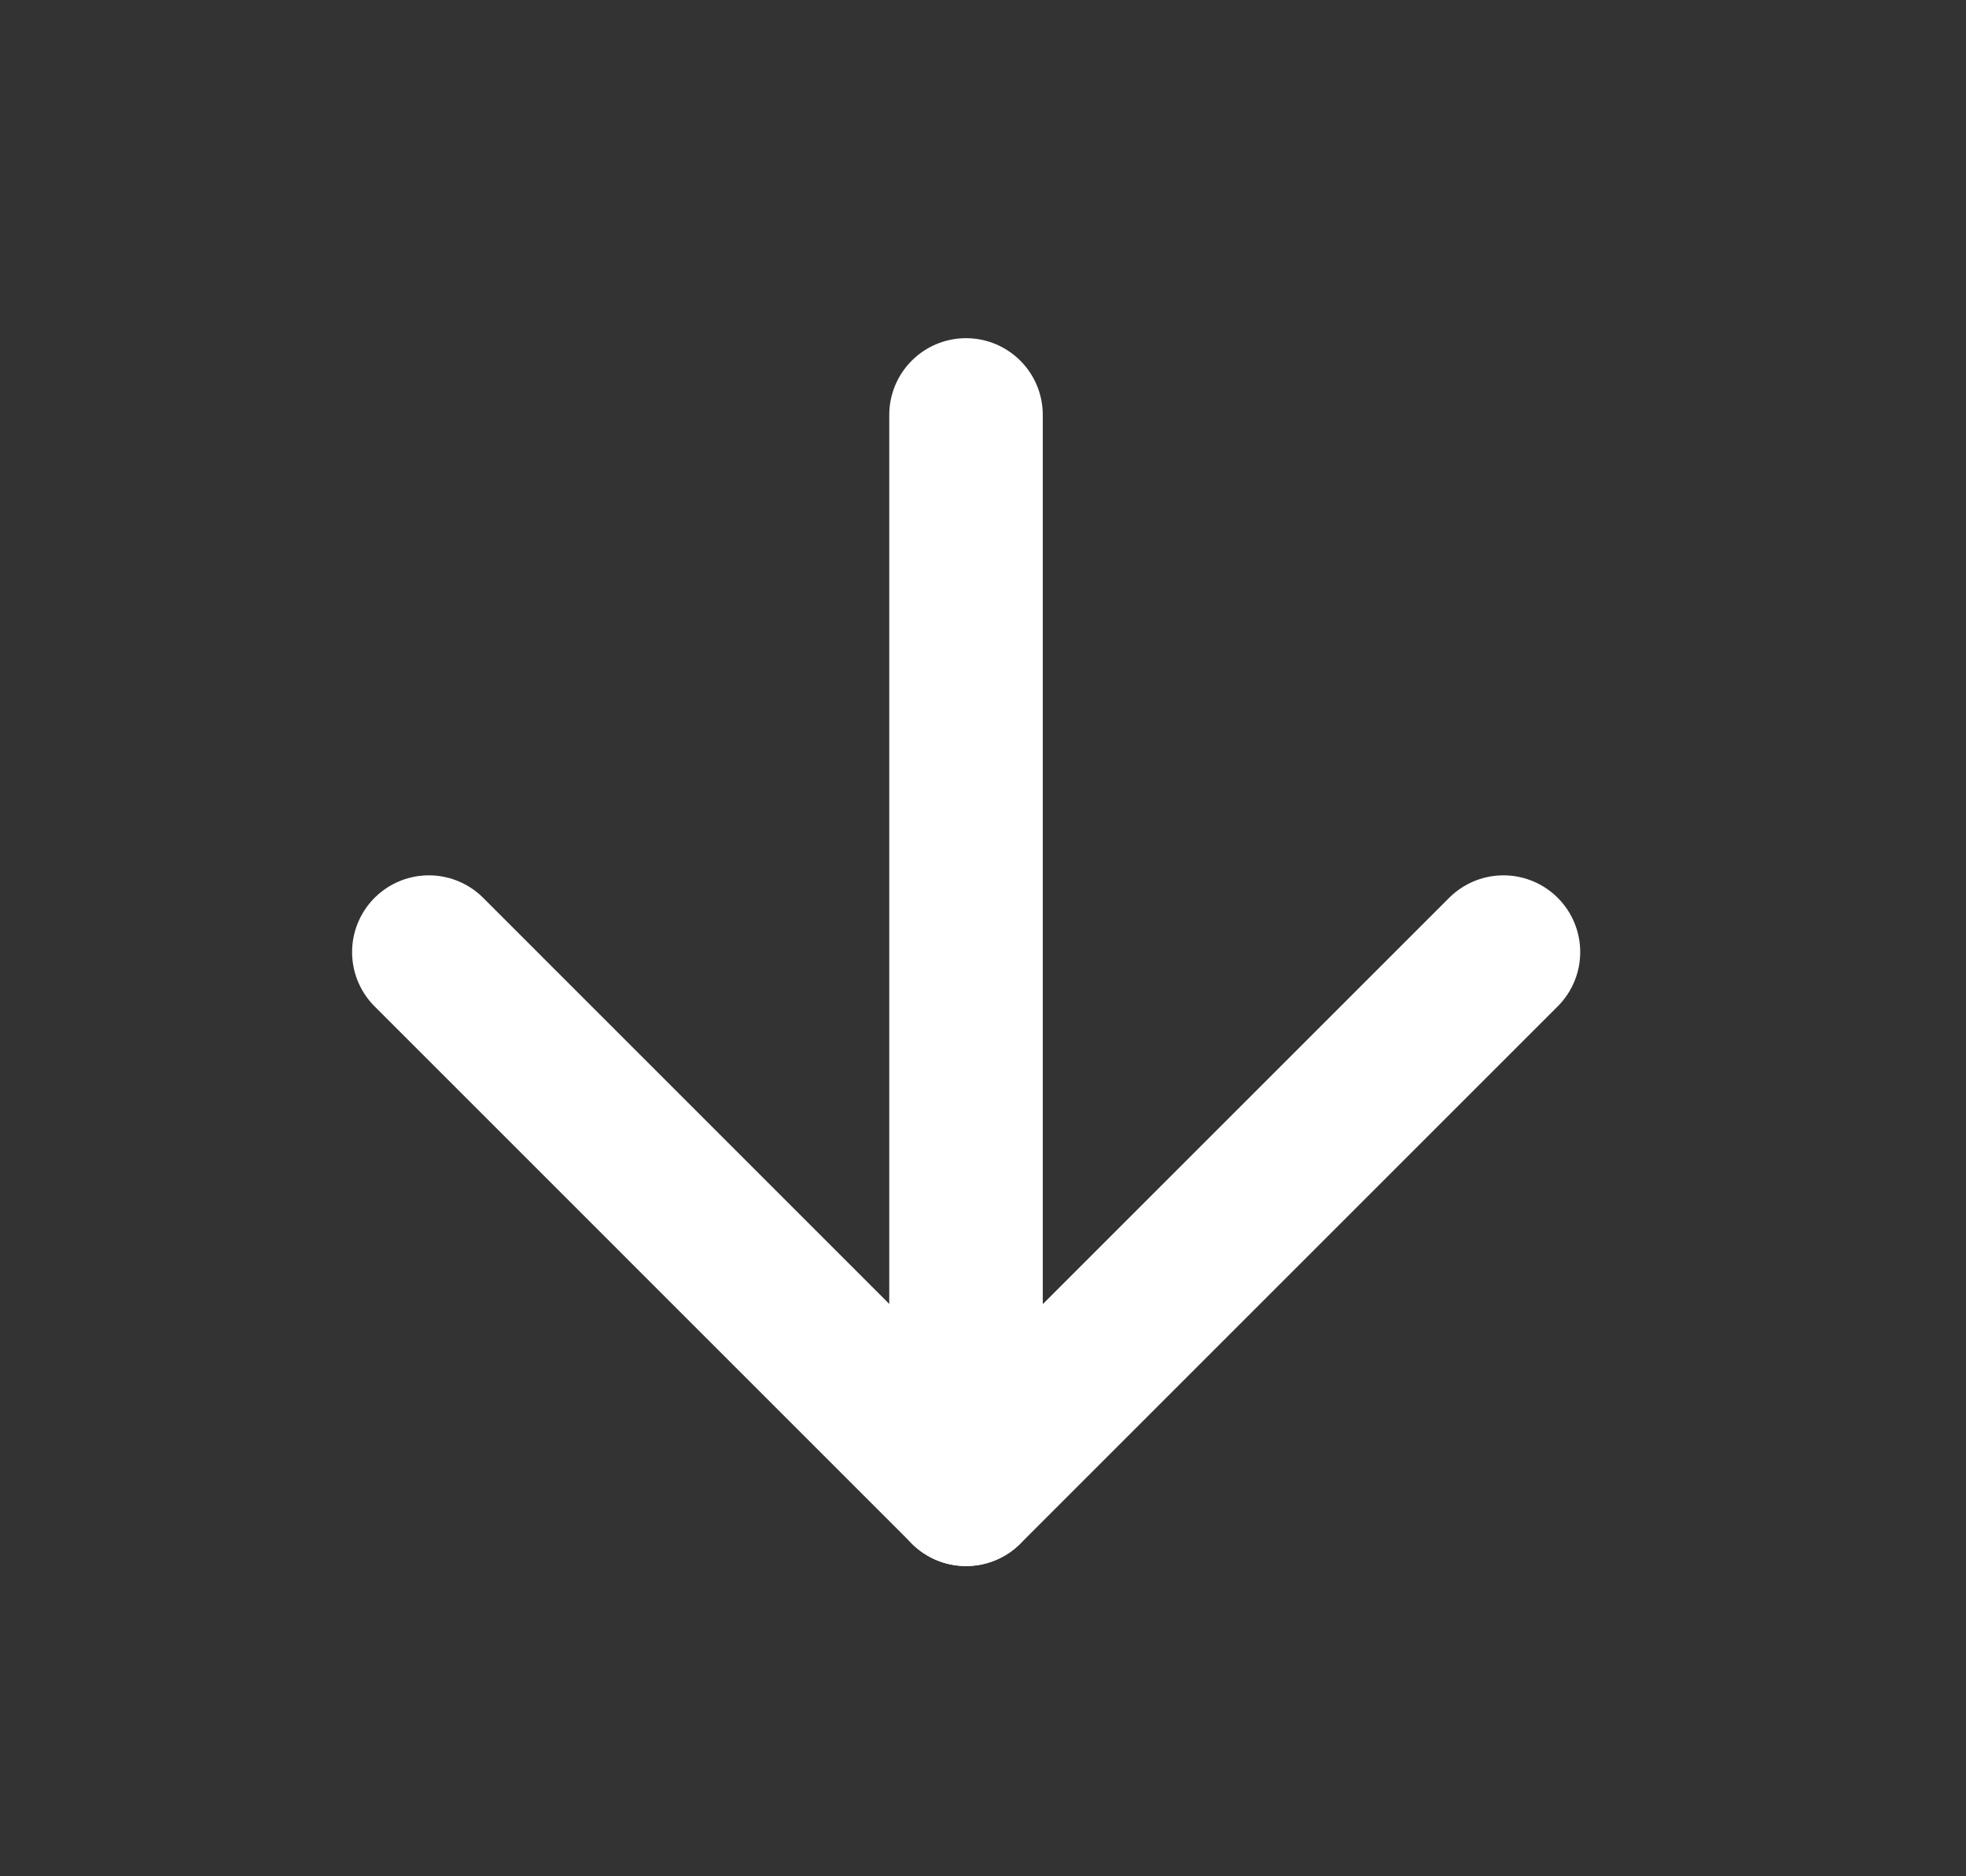
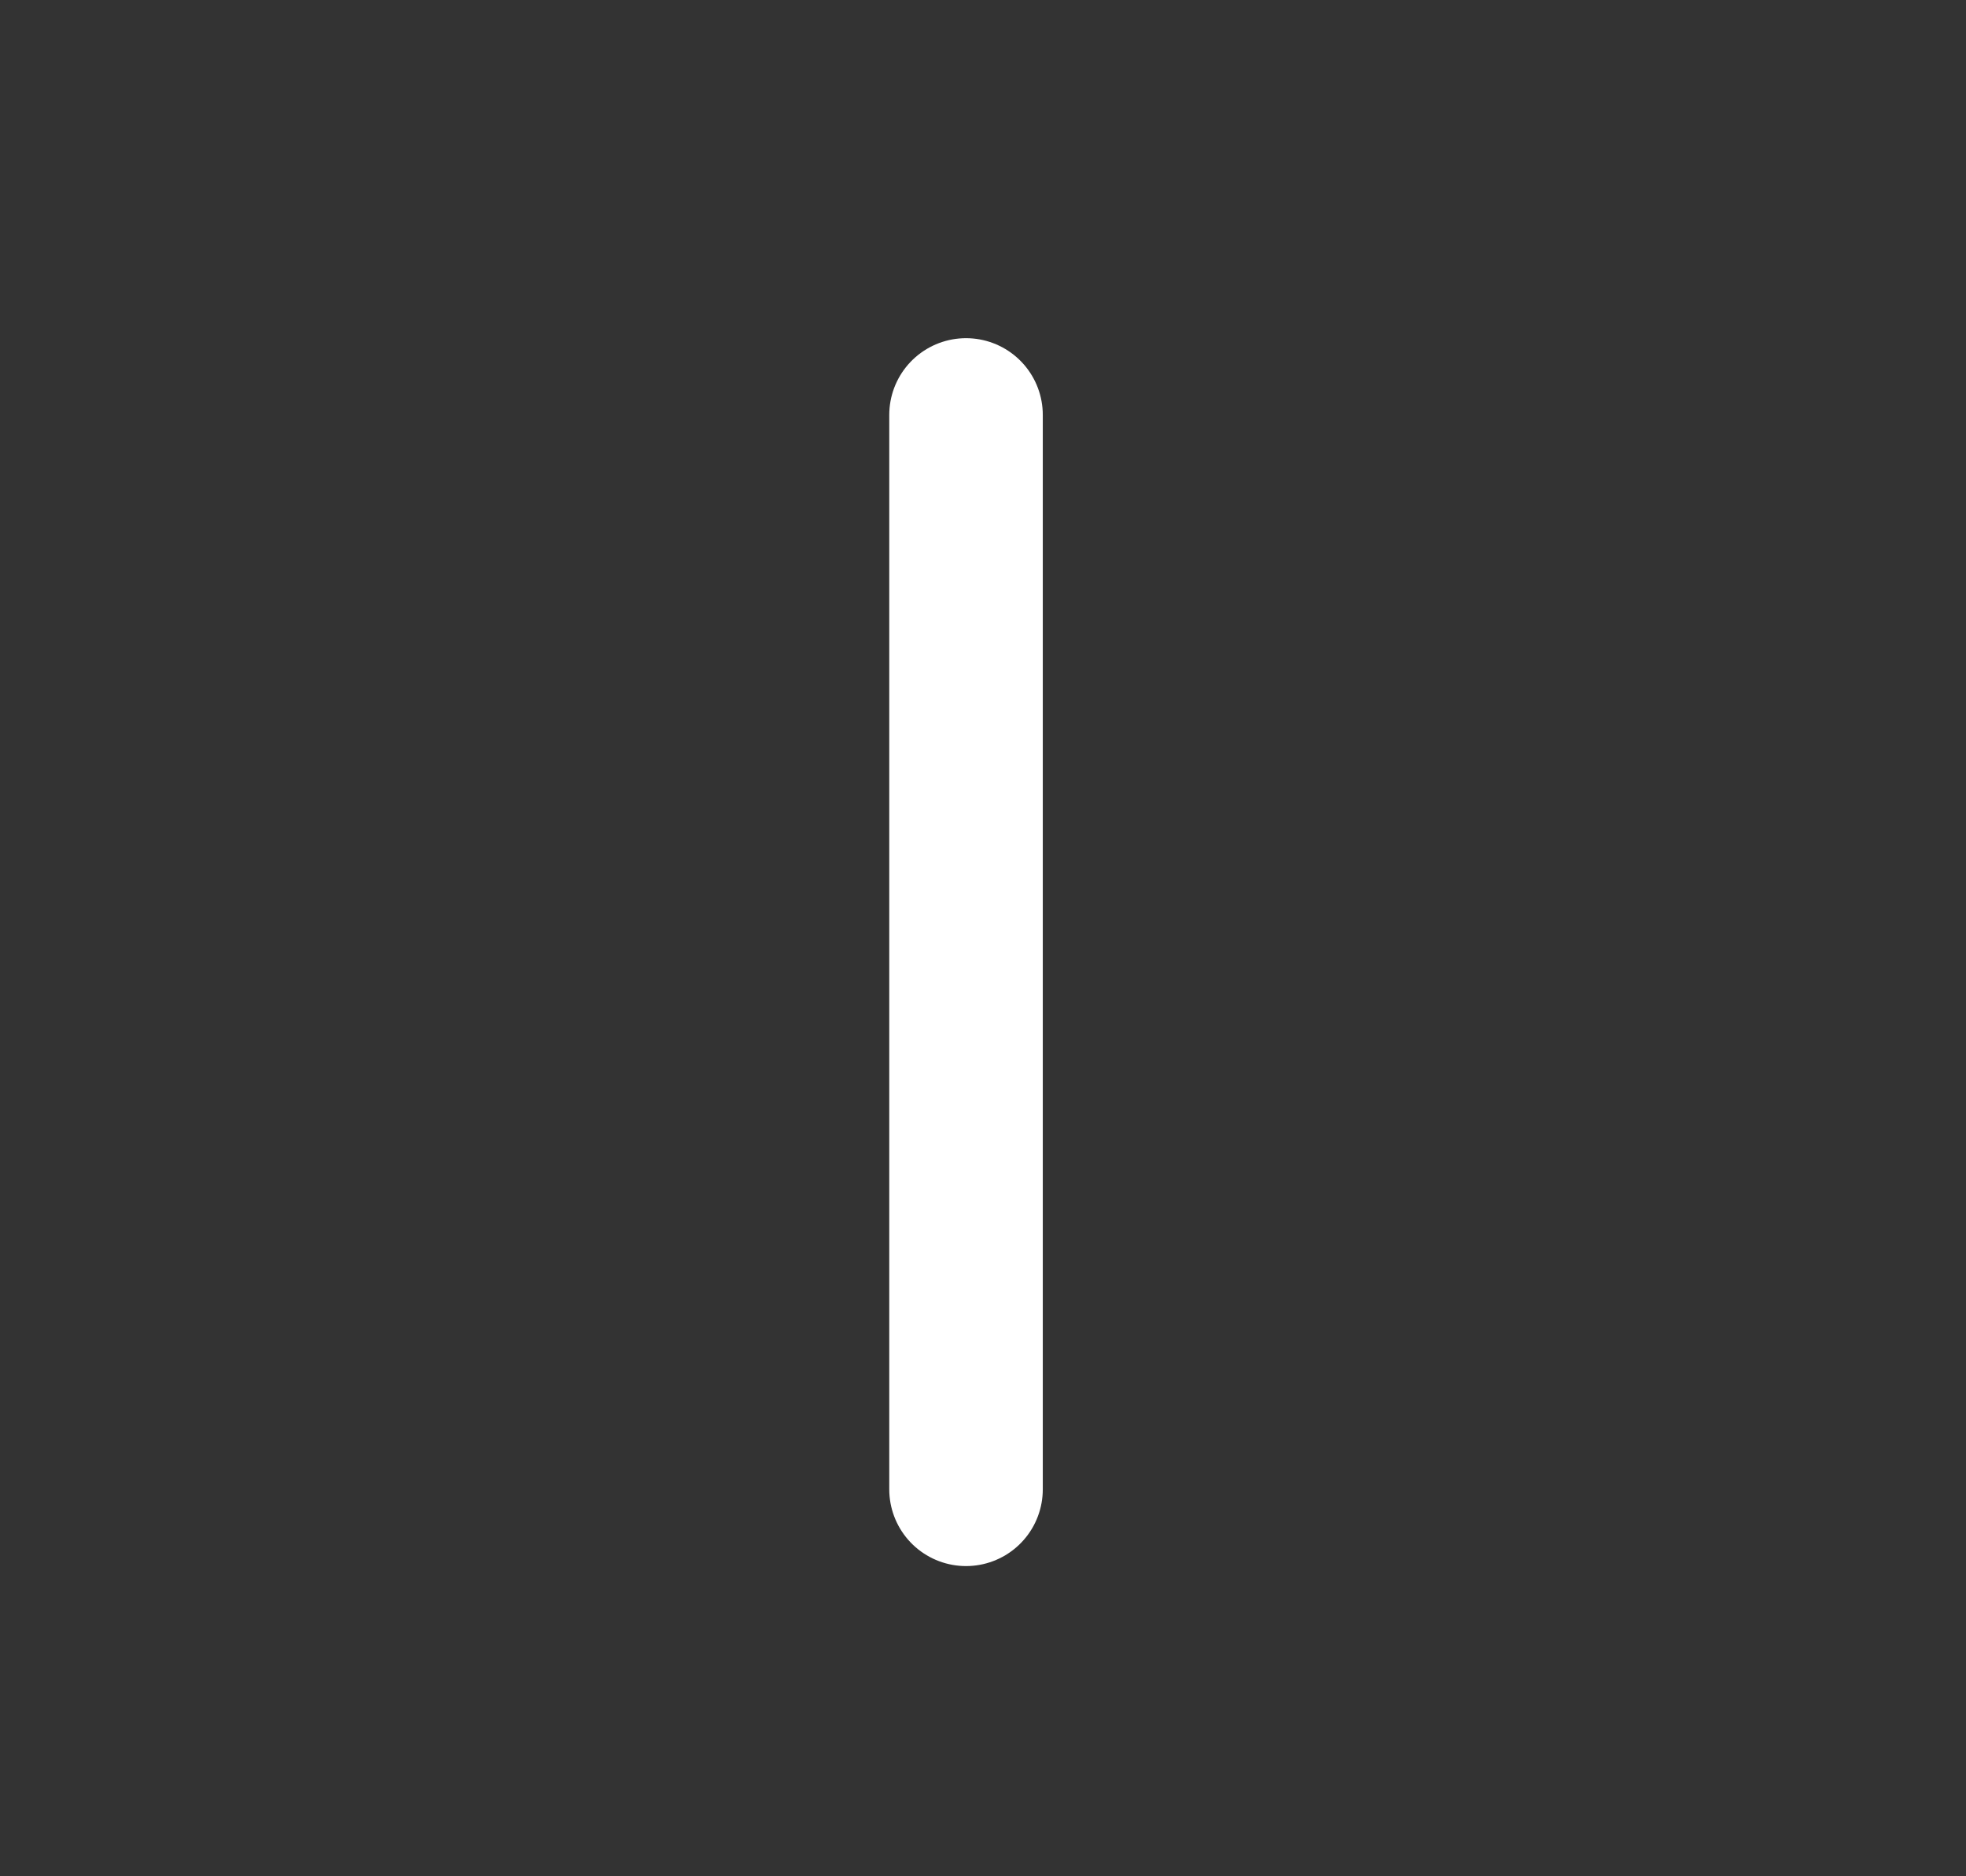
<svg xmlns="http://www.w3.org/2000/svg" width="22" height="21" viewBox="0 0 22 21" fill="none">
  <rect x="0" y="0" width="22" height="21" fill="#333333" stroke="none" />
  <path d="M10.81 4.644V16.669" stroke="white" stroke-width="1.718" stroke-linecap="round" stroke-linejoin="round" />
-   <path d="M16.824 10.656L10.811 16.669L4.799 10.656" stroke="white" stroke-width="1.718" stroke-linecap="round" stroke-linejoin="round" />
</svg>